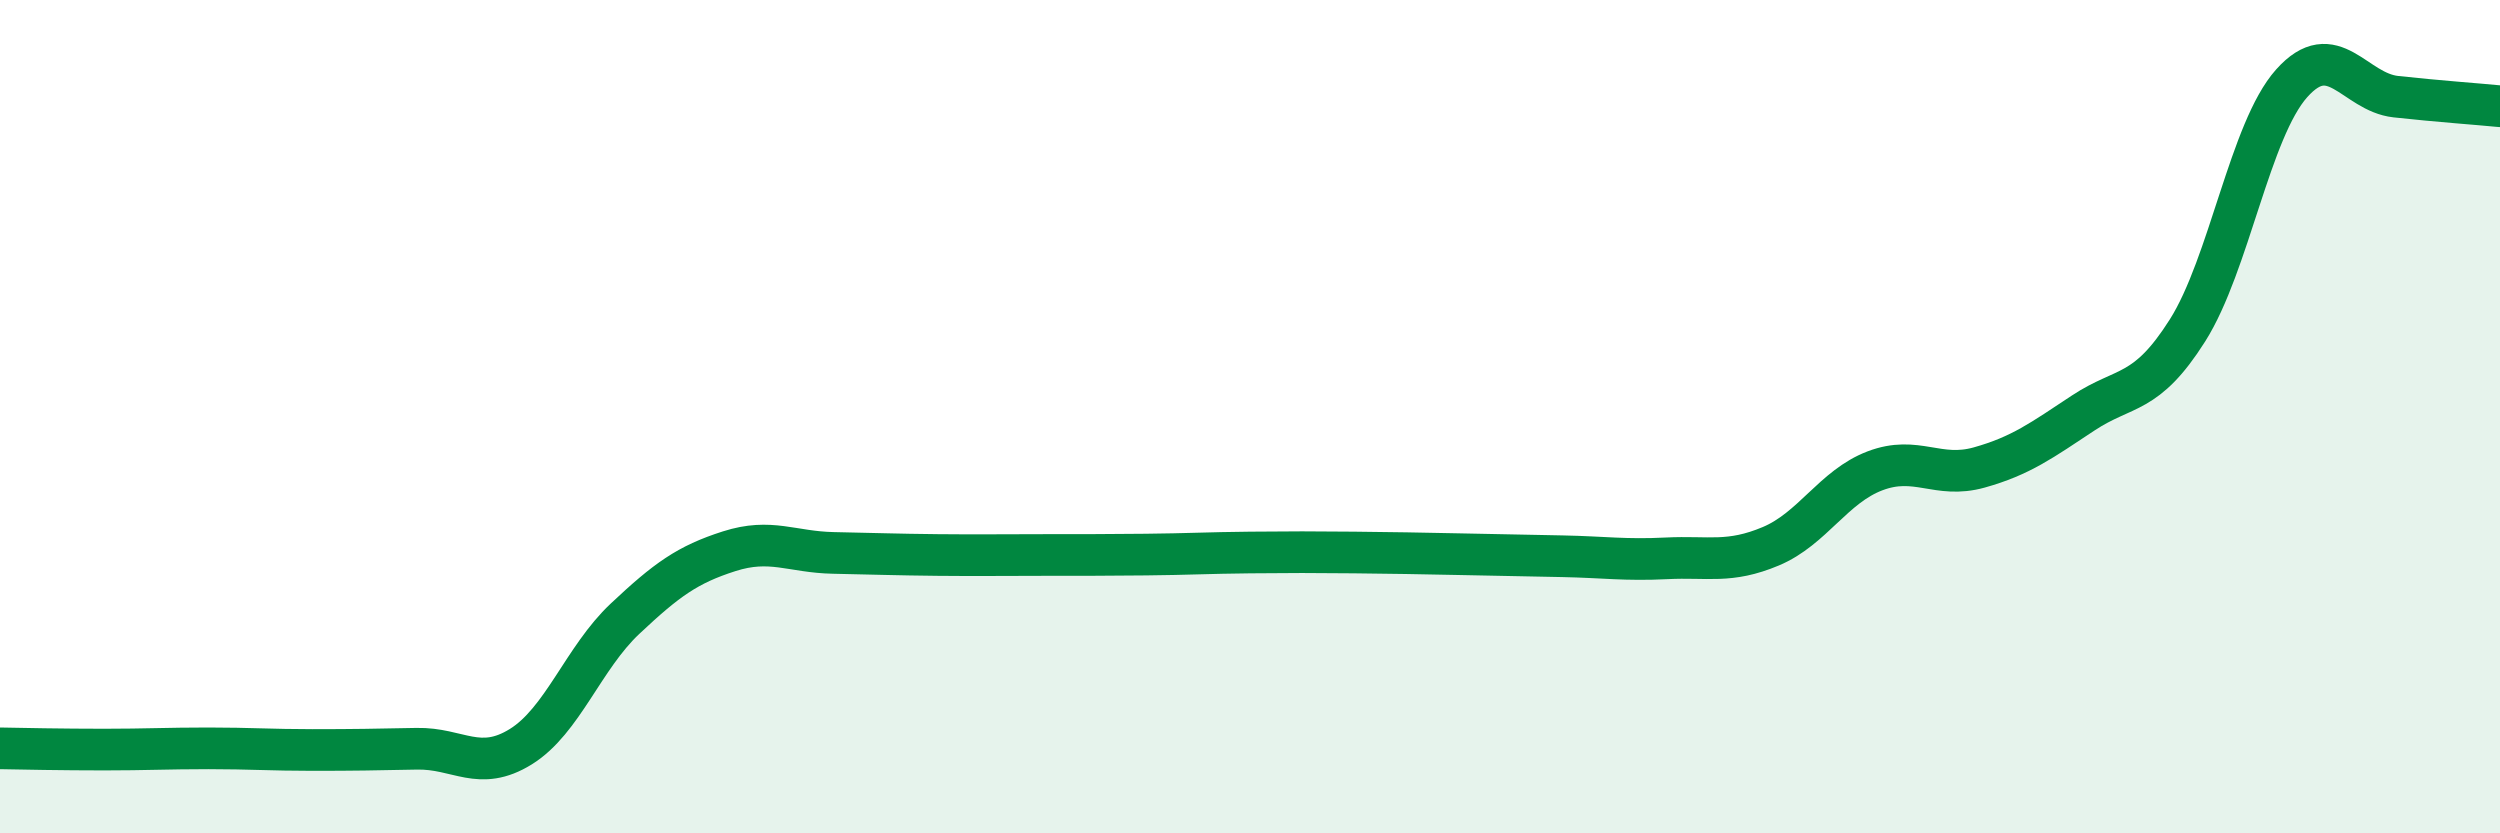
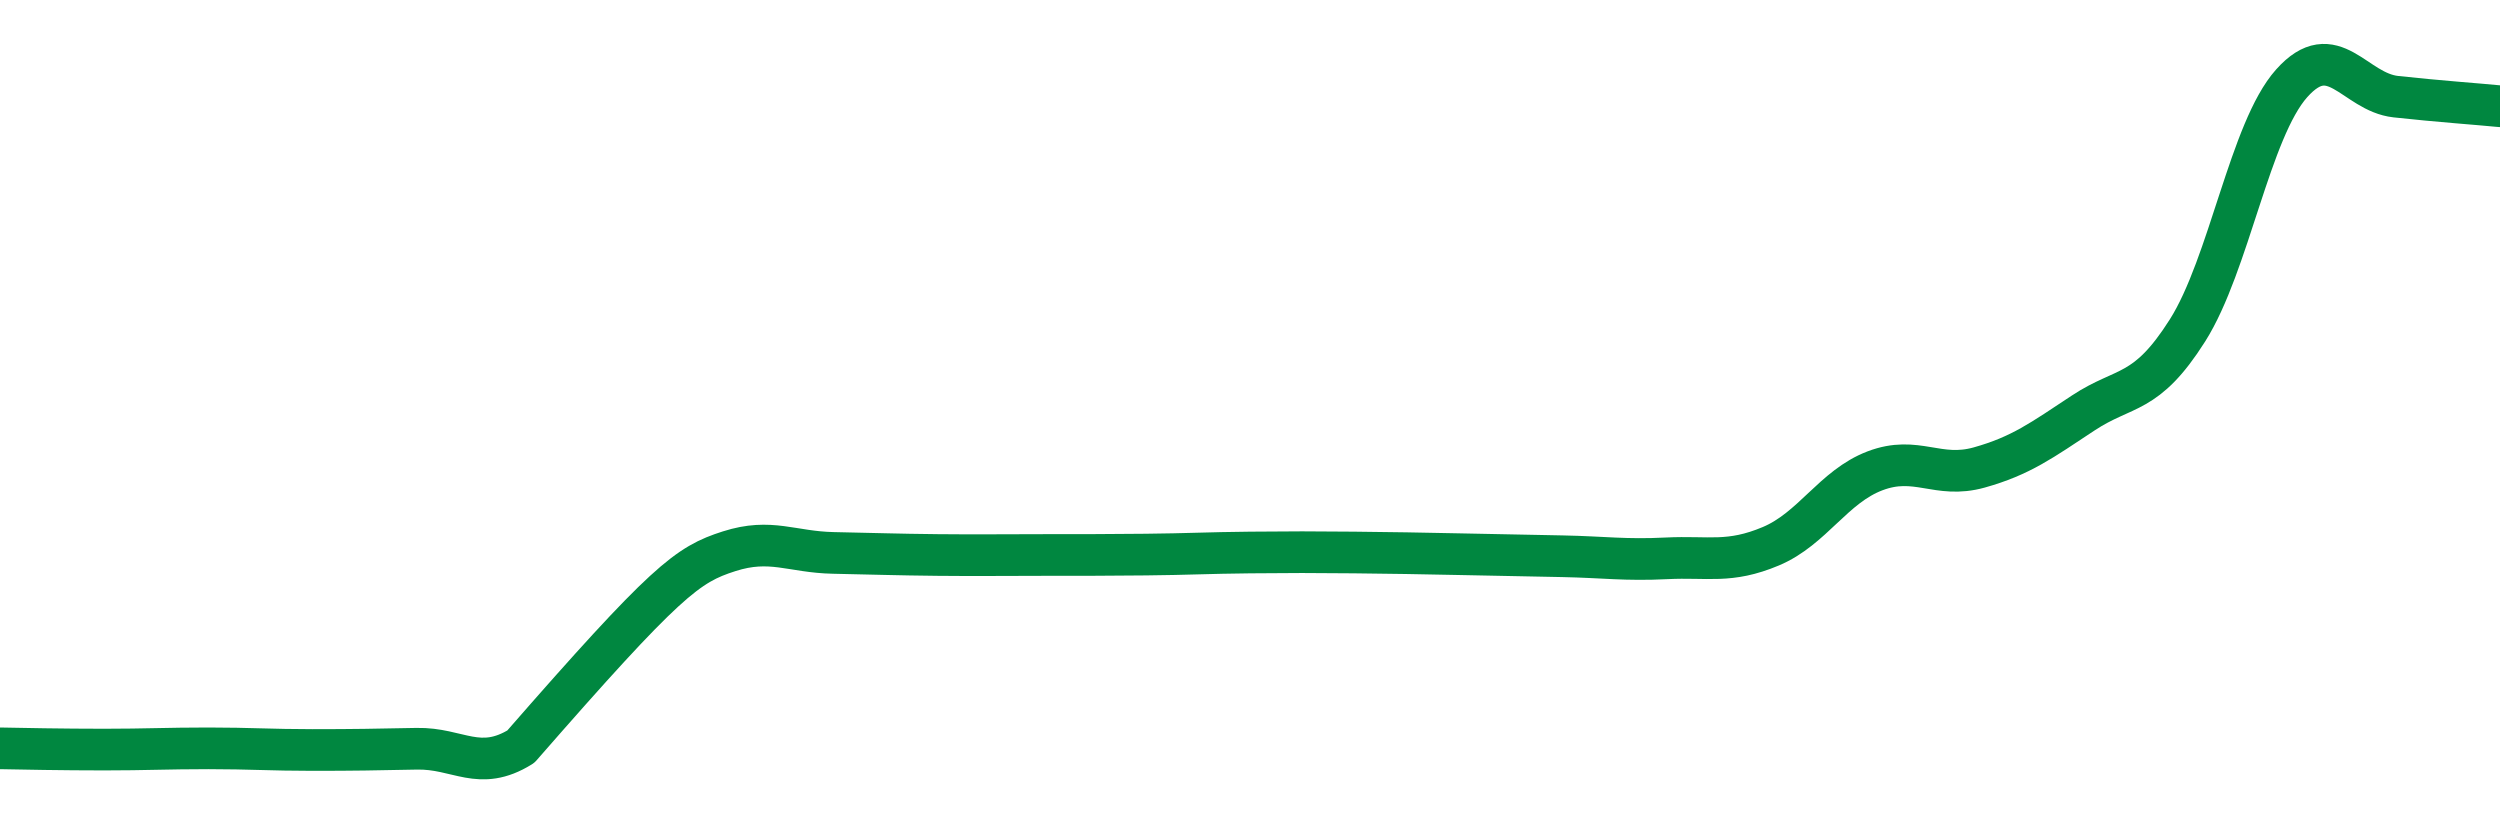
<svg xmlns="http://www.w3.org/2000/svg" width="60" height="20" viewBox="0 0 60 20">
-   <path d="M 0,17.96 C 0.5,17.97 1.5,17.99 2.5,17.99 C 3.5,17.99 4,17.96 5,17.96 C 6,17.96 6.5,18 7.5,18 C 8.5,18 9,17.99 10,17.97 C 11,17.95 11.5,18.54 12.5,17.92 C 13.5,17.3 14,15.79 15,14.85 C 16,13.91 16.5,13.55 17.5,13.23 C 18.5,12.91 19,13.25 20,13.27 C 21,13.29 21.5,13.31 22.5,13.32 C 23.5,13.33 24,13.32 25,13.32 C 26,13.32 26.5,13.32 27.5,13.31 C 28.5,13.3 29,13.27 30,13.26 C 31,13.25 31.5,13.25 32.5,13.26 C 33.5,13.27 34,13.28 35,13.3 C 36,13.32 36.5,13.33 37.5,13.35 C 38.5,13.37 39,13.45 40,13.4 C 41,13.35 41.5,13.53 42.5,13.11 C 43.5,12.69 44,11.68 45,11.3 C 46,10.92 46.5,11.5 47.5,11.22 C 48.5,10.94 49,10.57 50,9.91 C 51,9.25 51.5,9.51 52.5,7.93 C 53.5,6.35 54,3.12 55,2 C 56,0.88 56.5,2.21 57.5,2.32 C 58.5,2.43 59.5,2.5 60,2.55L60 20L0 20Z" fill="#008740" opacity="0.1" stroke-linecap="round" stroke-linejoin="round" />
-   <path d="M 0,17.96 C 0.5,17.97 1.5,17.99 2.5,17.99 C 3.5,17.99 4,17.96 5,17.96 C 6,17.96 6.5,18 7.5,18 C 8.5,18 9,17.99 10,17.97 C 11,17.95 11.5,18.54 12.5,17.92 C 13.5,17.3 14,15.79 15,14.85 C 16,13.91 16.5,13.55 17.5,13.23 C 18.5,12.91 19,13.25 20,13.27 C 21,13.29 21.5,13.31 22.5,13.32 C 23.5,13.33 24,13.32 25,13.32 C 26,13.32 26.5,13.32 27.5,13.31 C 28.5,13.3 29,13.27 30,13.26 C 31,13.25 31.5,13.25 32.5,13.26 C 33.5,13.27 34,13.28 35,13.3 C 36,13.32 36.5,13.33 37.5,13.35 C 38.5,13.37 39,13.45 40,13.4 C 41,13.35 41.5,13.53 42.5,13.11 C 43.5,12.69 44,11.68 45,11.3 C 46,10.92 46.5,11.5 47.5,11.22 C 48.5,10.94 49,10.57 50,9.91 C 51,9.25 51.5,9.51 52.5,7.93 C 53.5,6.35 54,3.12 55,2 C 56,0.88 56.5,2.21 57.5,2.32 C 58.5,2.43 59.5,2.5 60,2.55" stroke="#008740" stroke-width="1" fill="none" stroke-linecap="round" stroke-linejoin="round" />
+   <path d="M 0,17.96 C 0.5,17.97 1.5,17.99 2.5,17.99 C 3.5,17.99 4,17.96 5,17.96 C 6,17.96 6.5,18 7.5,18 C 8.5,18 9,17.99 10,17.97 C 11,17.95 11.5,18.54 12.5,17.92 C 16,13.91 16.5,13.55 17.5,13.23 C 18.5,12.91 19,13.25 20,13.27 C 21,13.29 21.5,13.31 22.5,13.32 C 23.5,13.33 24,13.32 25,13.32 C 26,13.32 26.5,13.32 27.5,13.31 C 28.5,13.3 29,13.27 30,13.26 C 31,13.25 31.5,13.25 32.5,13.26 C 33.5,13.27 34,13.28 35,13.3 C 36,13.32 36.5,13.33 37.5,13.35 C 38.5,13.37 39,13.45 40,13.4 C 41,13.35 41.5,13.53 42.5,13.11 C 43.5,12.69 44,11.68 45,11.3 C 46,10.92 46.5,11.5 47.5,11.22 C 48.5,10.94 49,10.57 50,9.91 C 51,9.25 51.5,9.51 52.5,7.93 C 53.5,6.35 54,3.12 55,2 C 56,0.88 56.5,2.21 57.5,2.32 C 58.5,2.43 59.5,2.5 60,2.55" stroke="#008740" stroke-width="1" fill="none" stroke-linecap="round" stroke-linejoin="round" />
</svg>